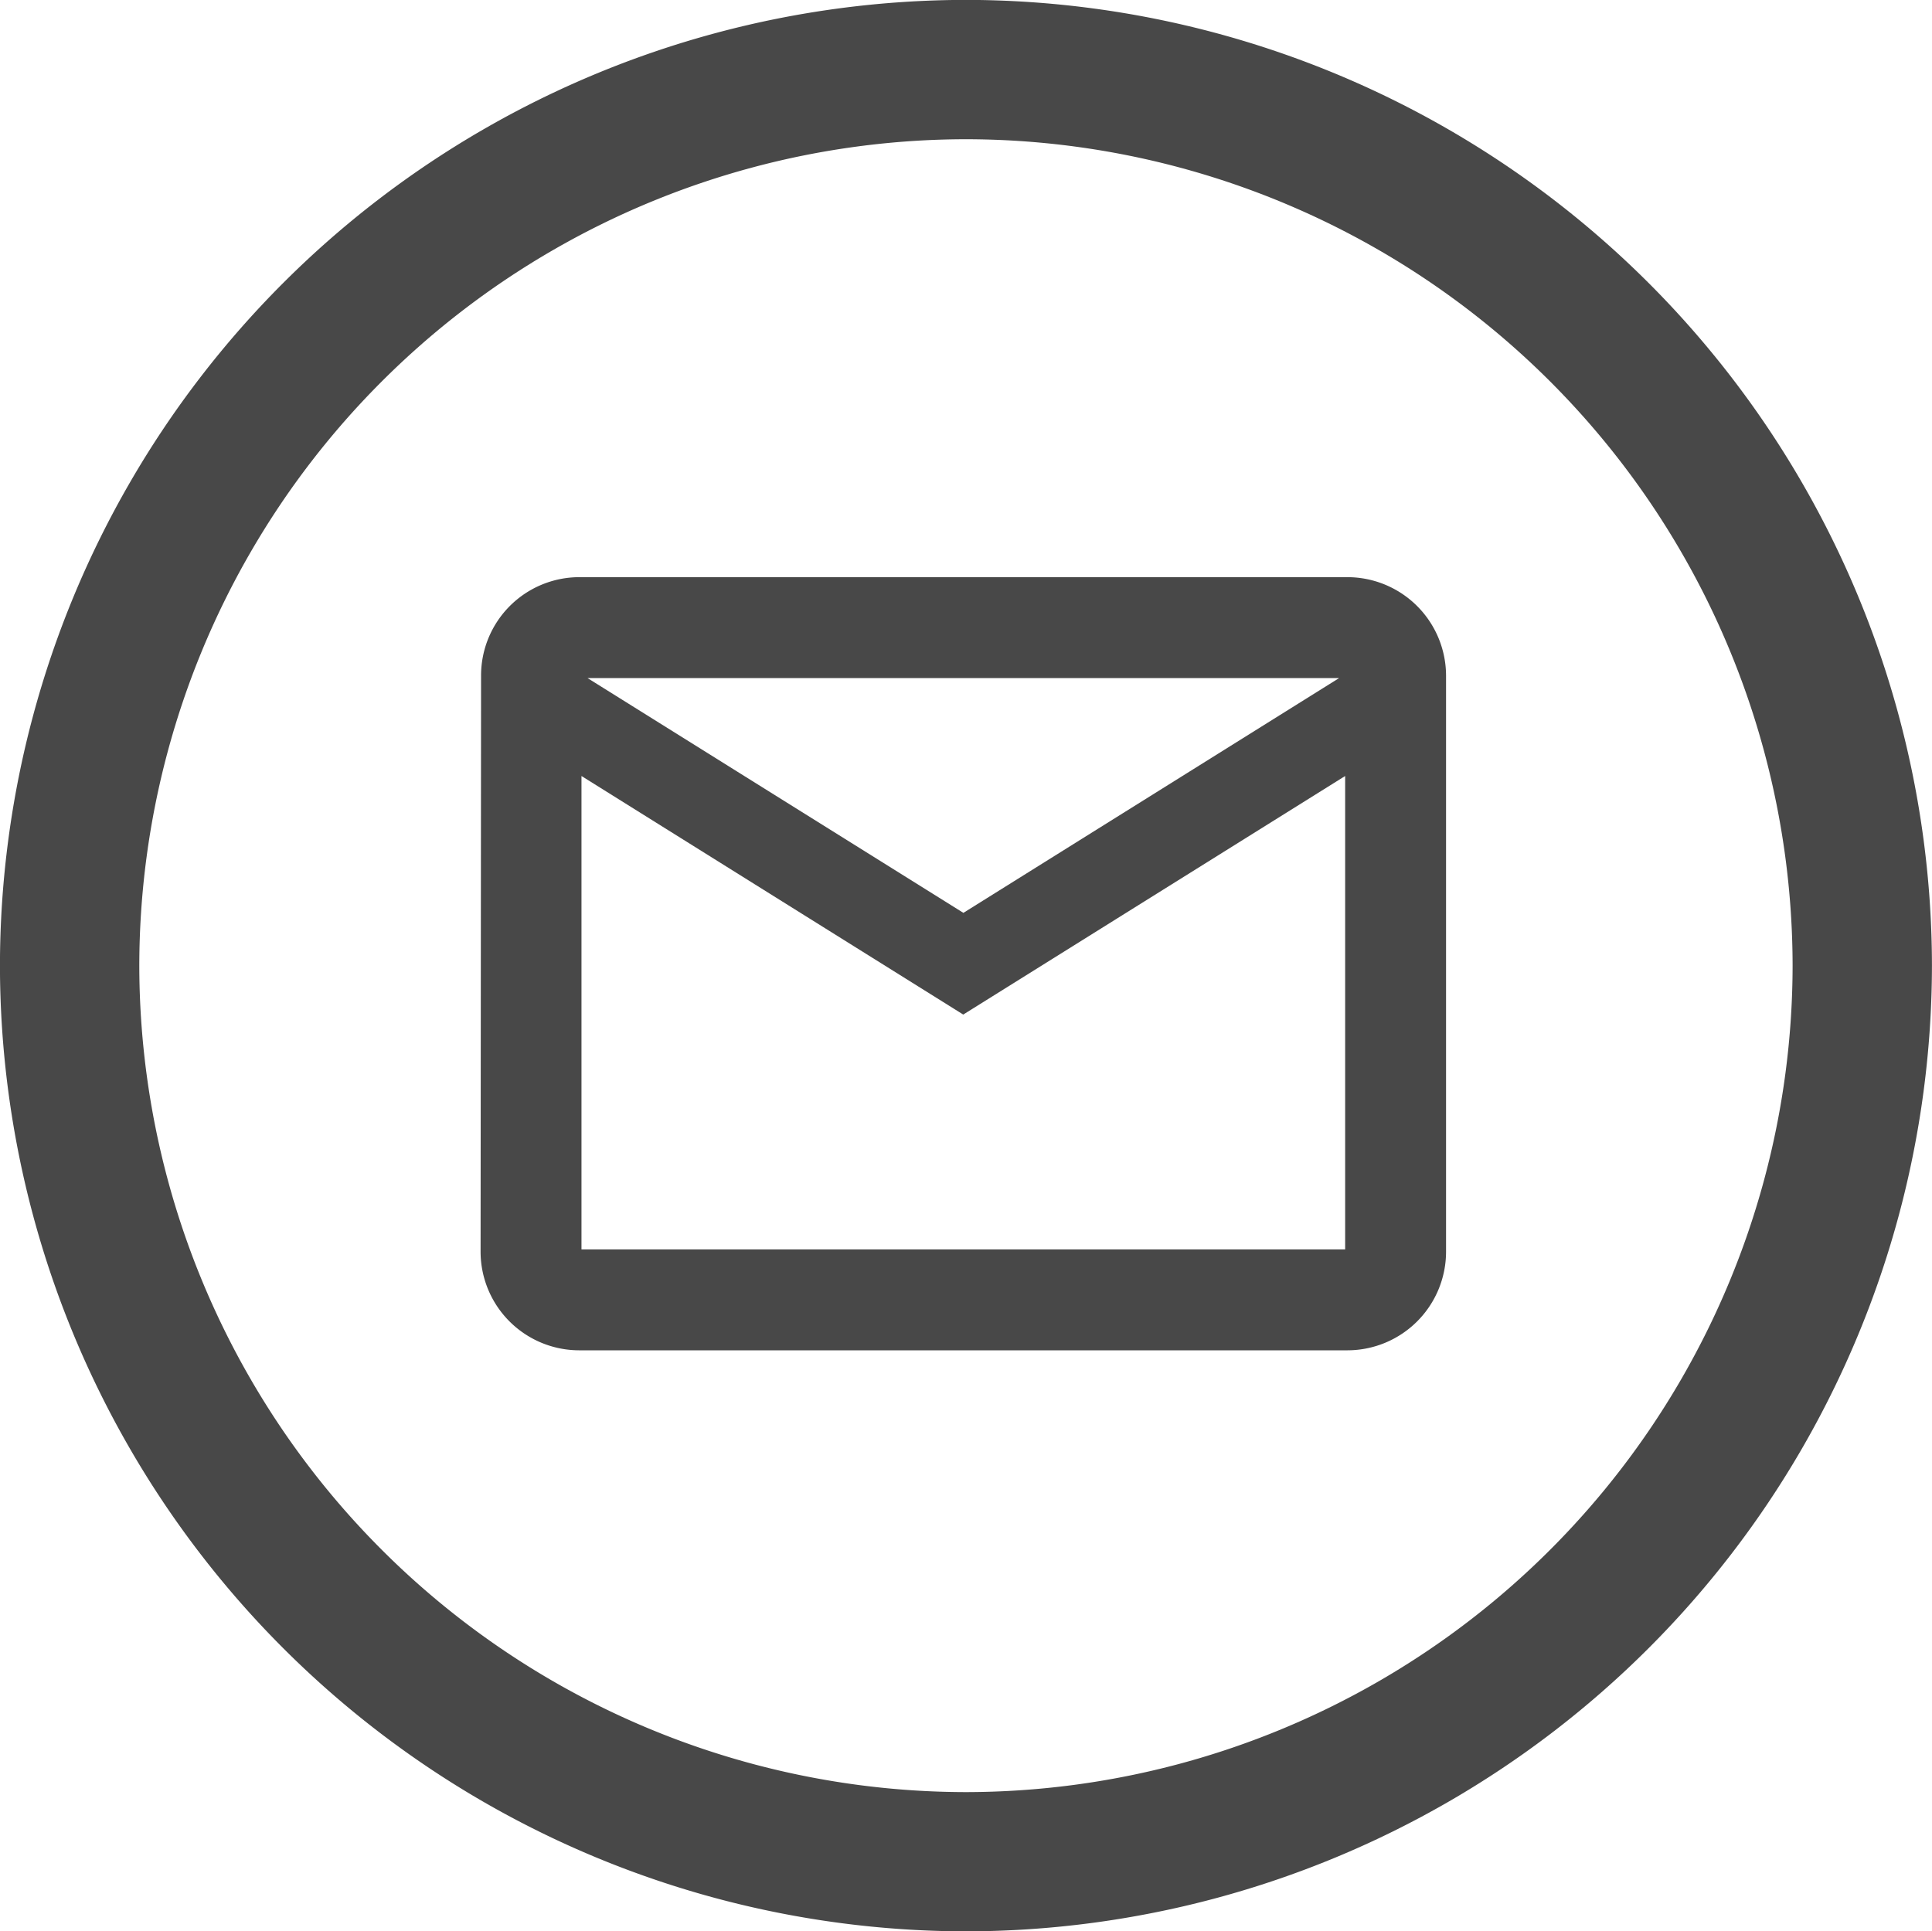
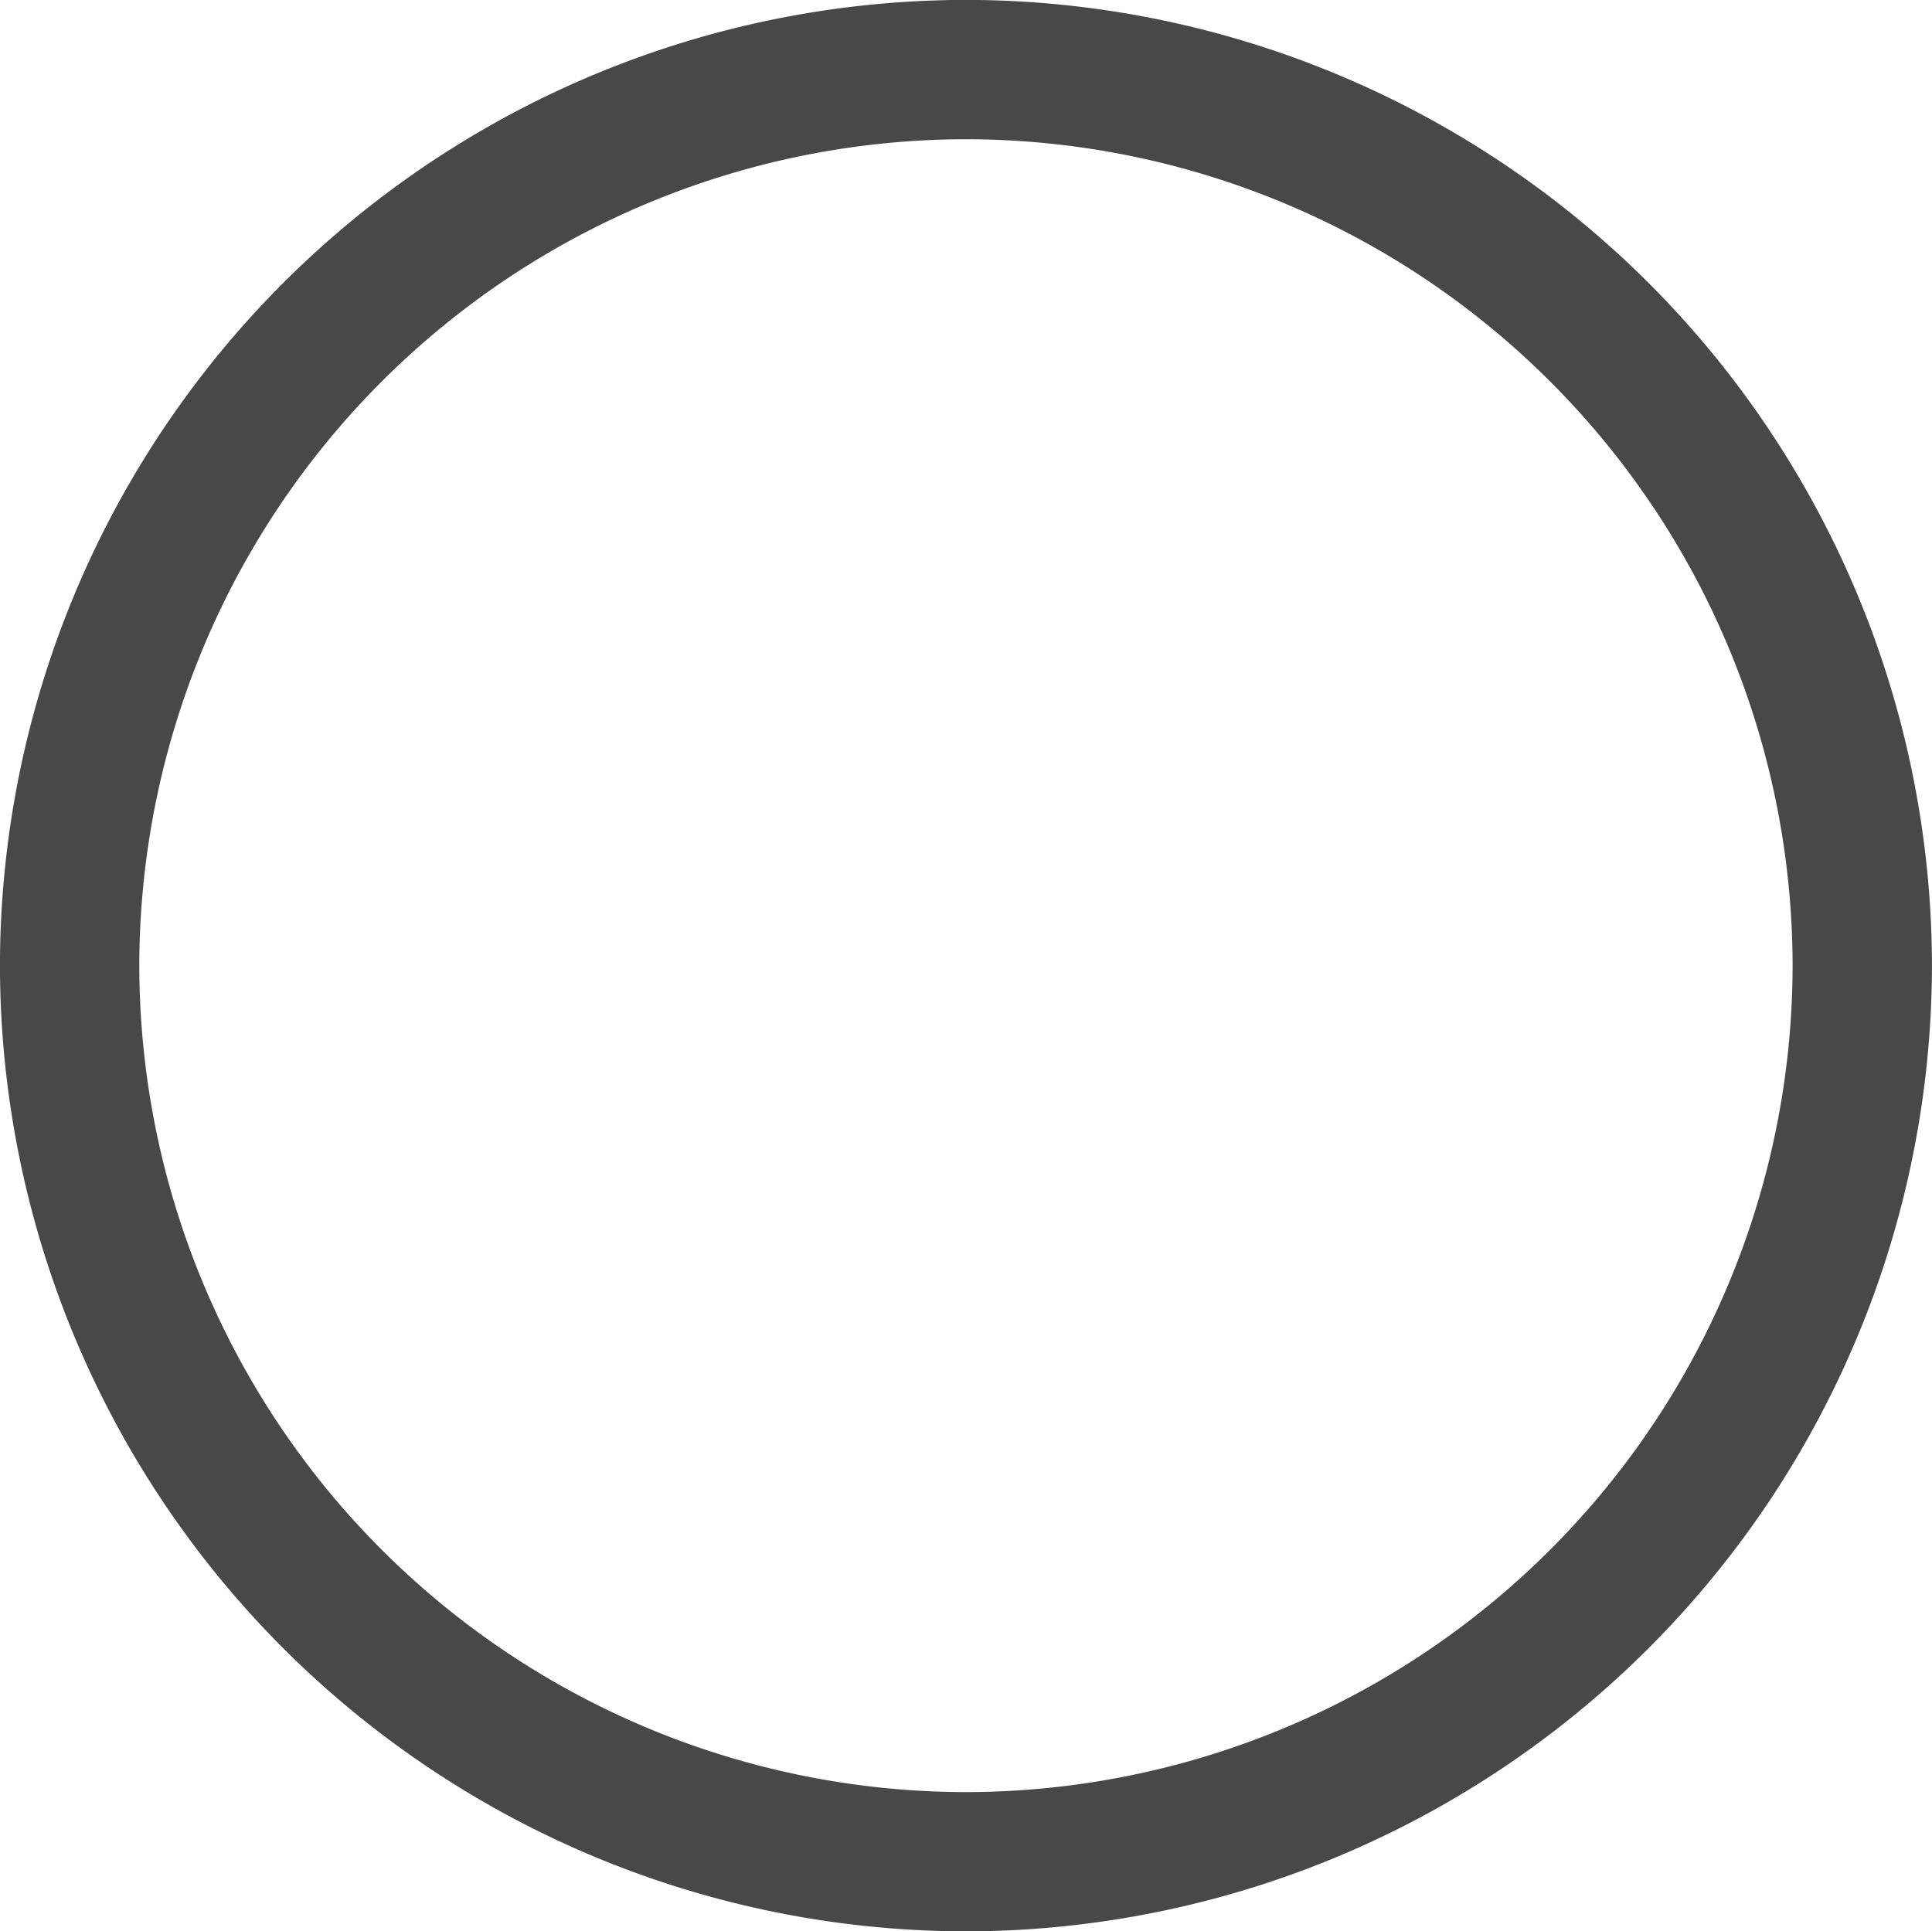
<svg xmlns="http://www.w3.org/2000/svg" id="Group_479" data-name="Group 479" width="40" height="39.991" viewBox="0 0 40 39.991">
  <g id="Group_477" data-name="Group 477" transform="translate(0 0)">
    <g id="Group_357" data-name="Group 357" transform="translate(0 0)">
      <g id="Group_356" data-name="Group 356">
        <path id="Path_16370" data-name="Path 16370" d="M-63.23,164.891a20.02,20.02,0,0,1-20-20,20.017,20.017,0,0,1,20-19.993,20.02,20.02,0,0,1,20,19.993A20.023,20.023,0,0,1-63.23,164.891Zm0-37.108a17.132,17.132,0,0,0-17.115,17.11A17.135,17.135,0,0,0-63.23,162.008a17.135,17.135,0,0,0,17.115-17.115A17.132,17.132,0,0,0-63.23,127.783Z" transform="translate(83.229 -124.9)" fill="#484848" />
      </g>
    </g>
-     <path id="Icon_material-mail-outline" data-name="Icon material-mail-outline" d="M20.9,6H4.989A1.986,1.986,0,0,0,3.01,7.989L3,19.92a1.994,1.994,0,0,0,1.989,1.989H20.9a1.994,1.994,0,0,0,1.989-1.989V7.989A1.994,1.994,0,0,0,20.9,6Zm0,13.92H4.989V9.977l7.954,4.971L20.9,9.977Zm-7.954-6.96L4.989,7.989H20.9Z" transform="translate(7 6.001)" fill="#484848" stroke="#484848" stroke-width="0.1" />
  </g>
</svg>